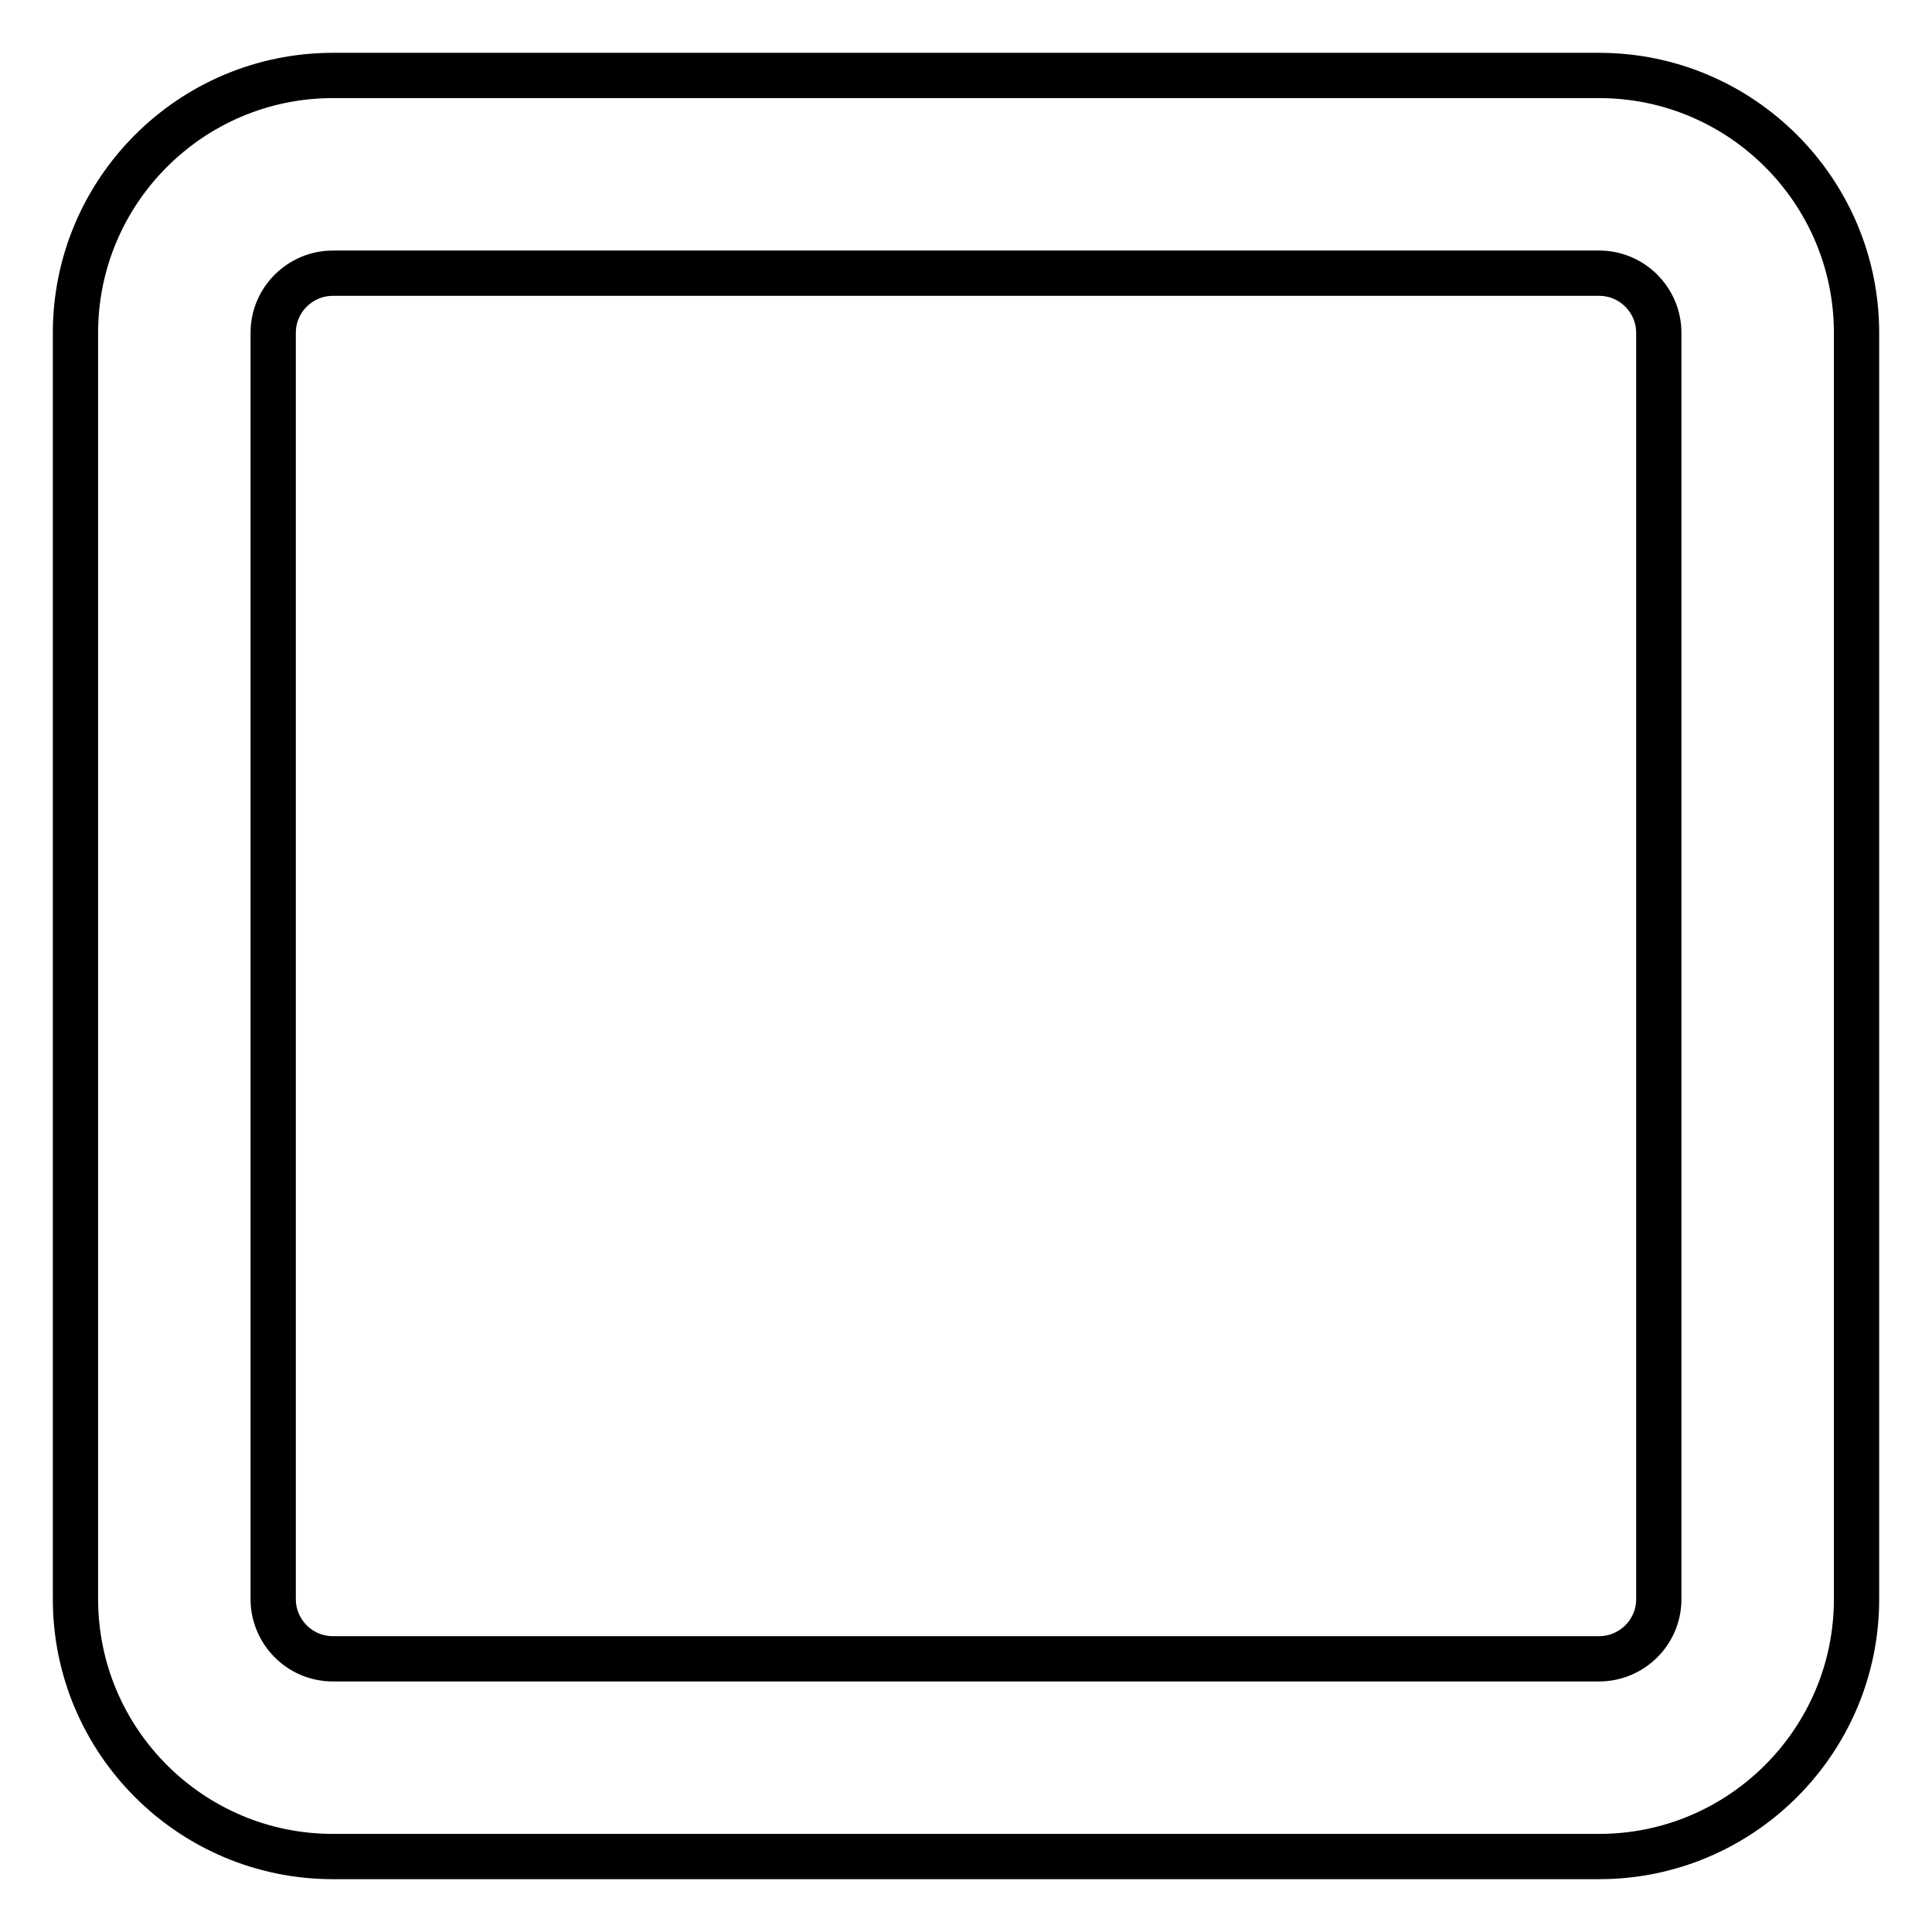
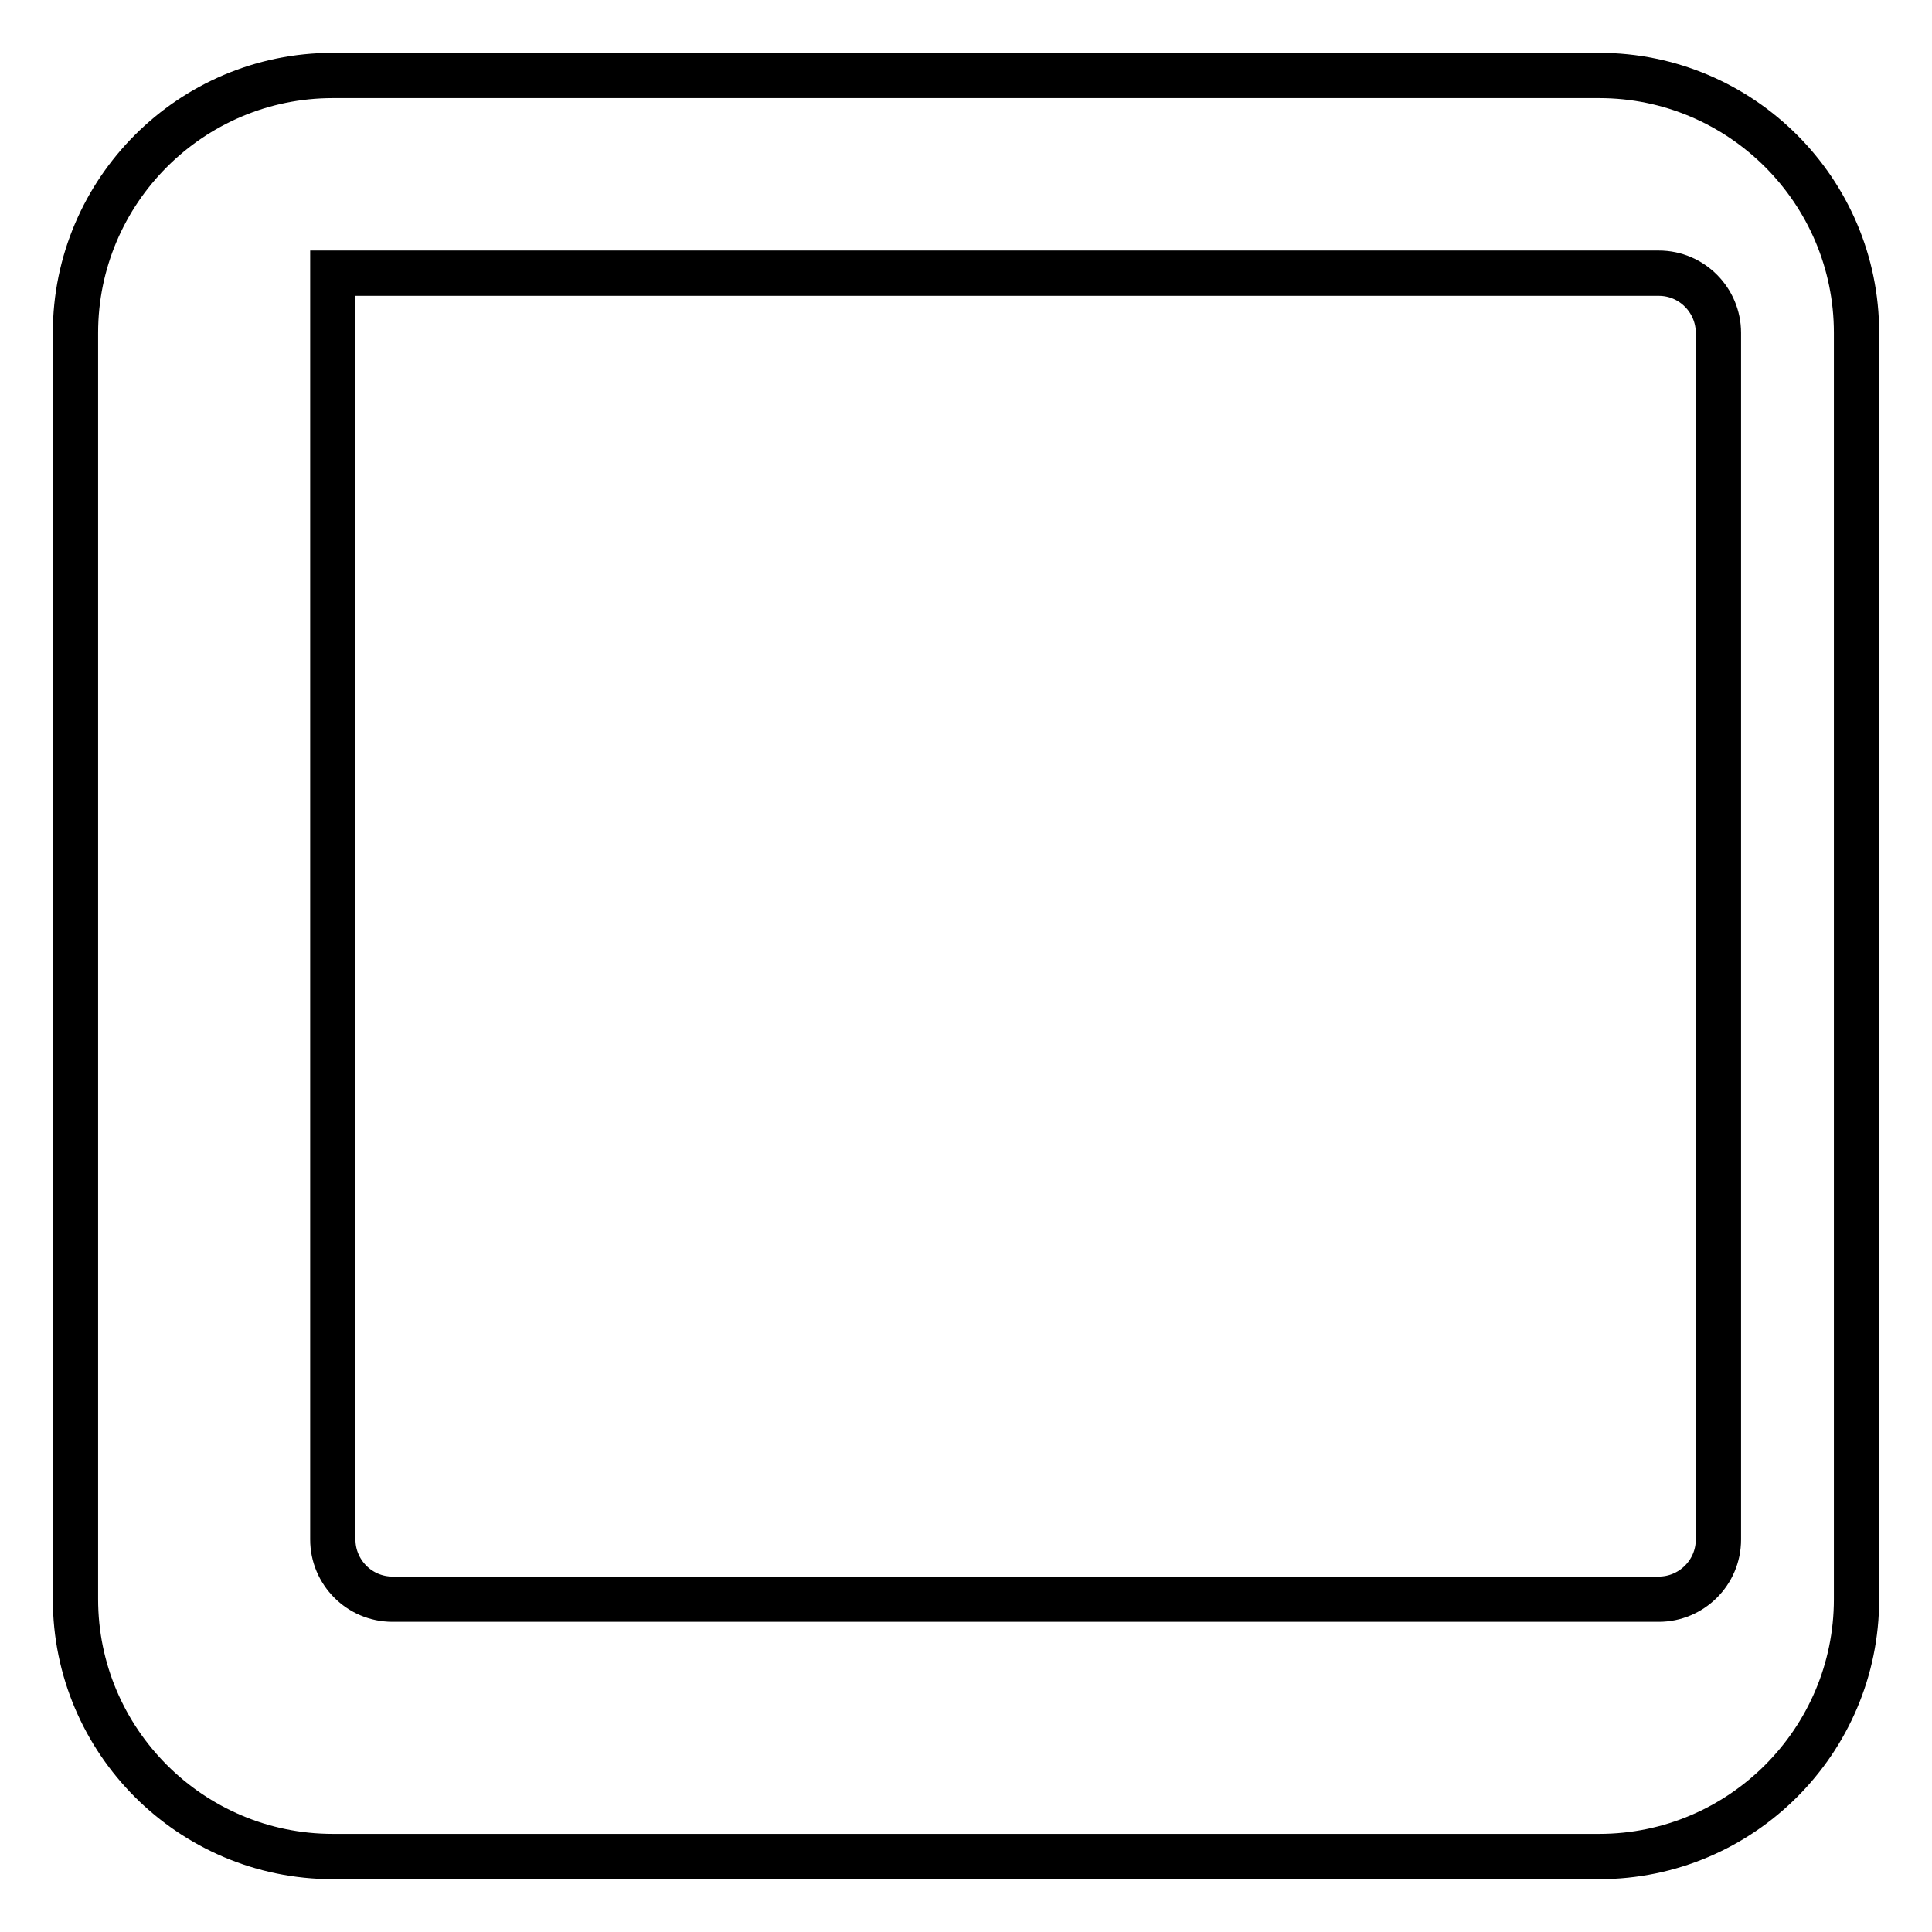
<svg xmlns="http://www.w3.org/2000/svg" version="1.1" x="0px" y="0px" viewBox="0 0 256 256" enable-background="new 0 0 256 256" xml:space="preserve">
  <g>
-     <path stroke-width="6" fill-opacity="0" stroke="#000000" d="M211.9,246H44.1C25.3,246,10,230.7,10,211.9V44.1C10,25.3,25.3,10,44.1,10h167.8 c18.8,0,34.1,15.3,34.1,34.1v167.8C246,230.7,230.7,246,211.9,246z M44.1,36.2c-4.3,0-7.9,3.5-7.9,7.9v167.8c0,4.3,3.5,7.9,7.9,7.9 h167.8c4.3,0,7.9-3.5,7.9-7.9V44.1c0-4.3-3.5-7.9-7.9-7.9H44.1z" />
+     <path stroke-width="6" fill-opacity="0" stroke="#000000" d="M211.9,246H44.1C25.3,246,10,230.7,10,211.9V44.1C10,25.3,25.3,10,44.1,10h167.8 c18.8,0,34.1,15.3,34.1,34.1v167.8C246,230.7,230.7,246,211.9,246z M44.1,36.2v167.8c0,4.3,3.5,7.9,7.9,7.9 h167.8c4.3,0,7.9-3.5,7.9-7.9V44.1c0-4.3-3.5-7.9-7.9-7.9H44.1z" />
  </g>
</svg>